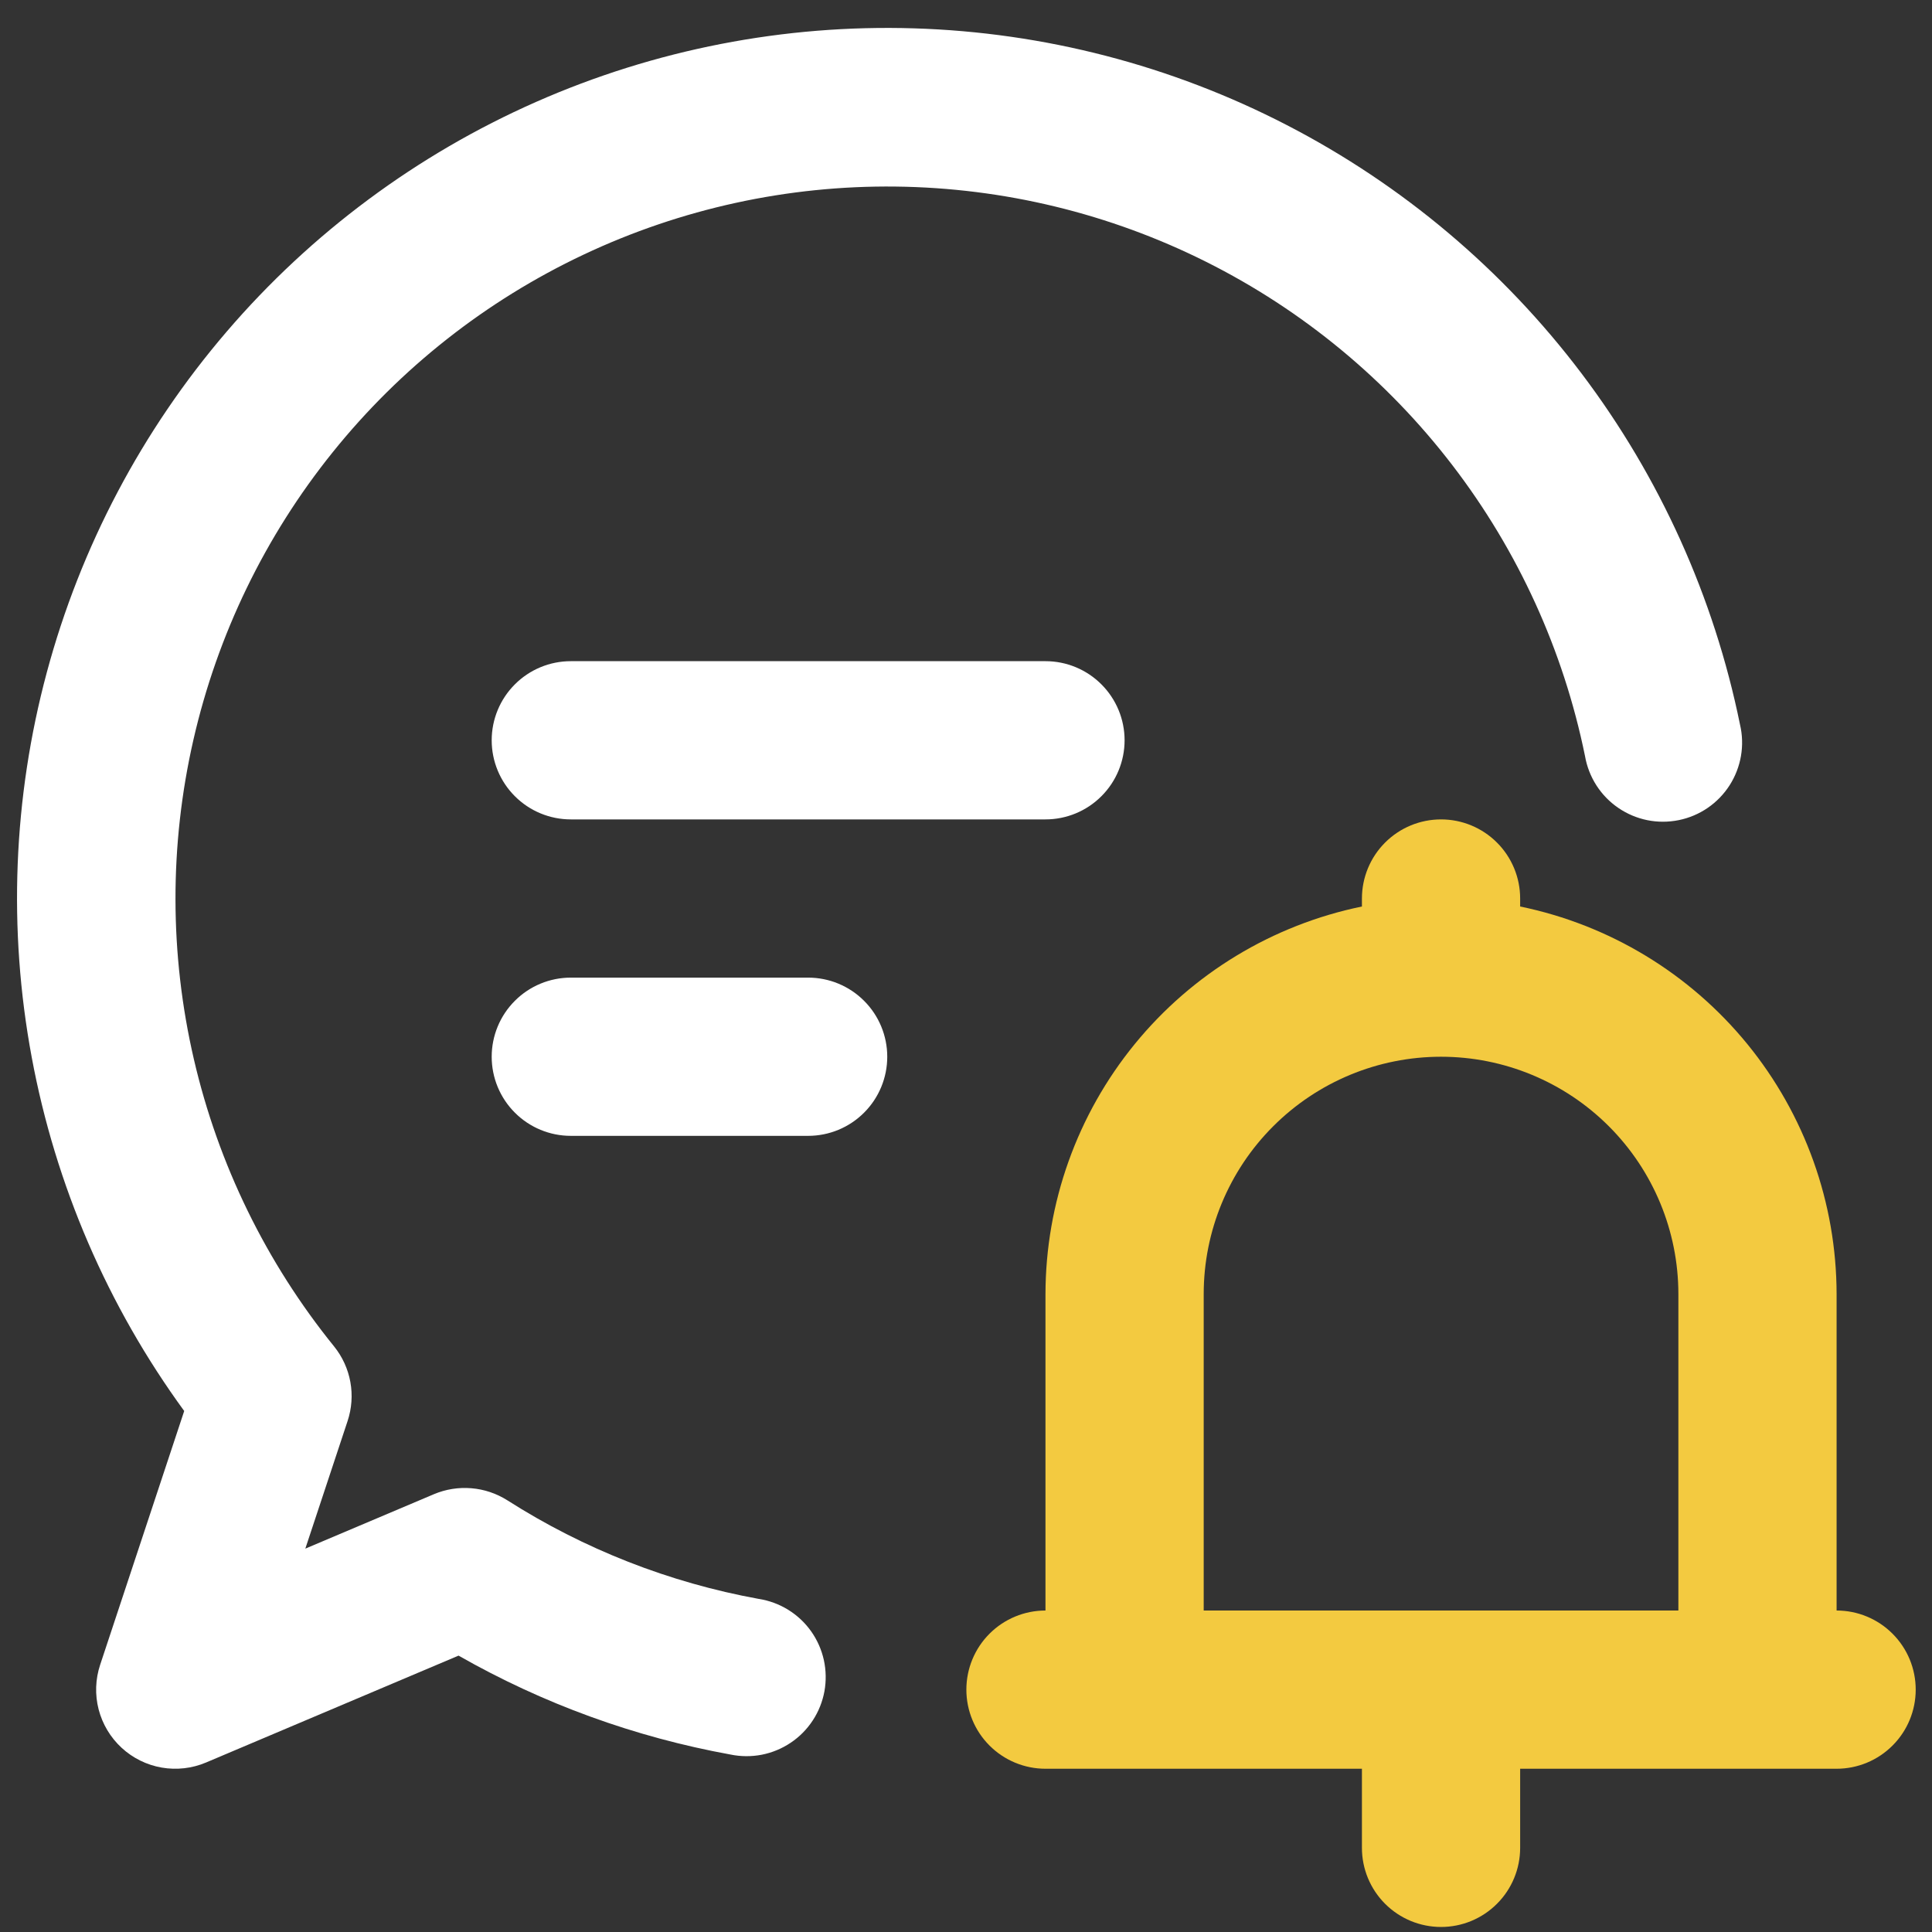
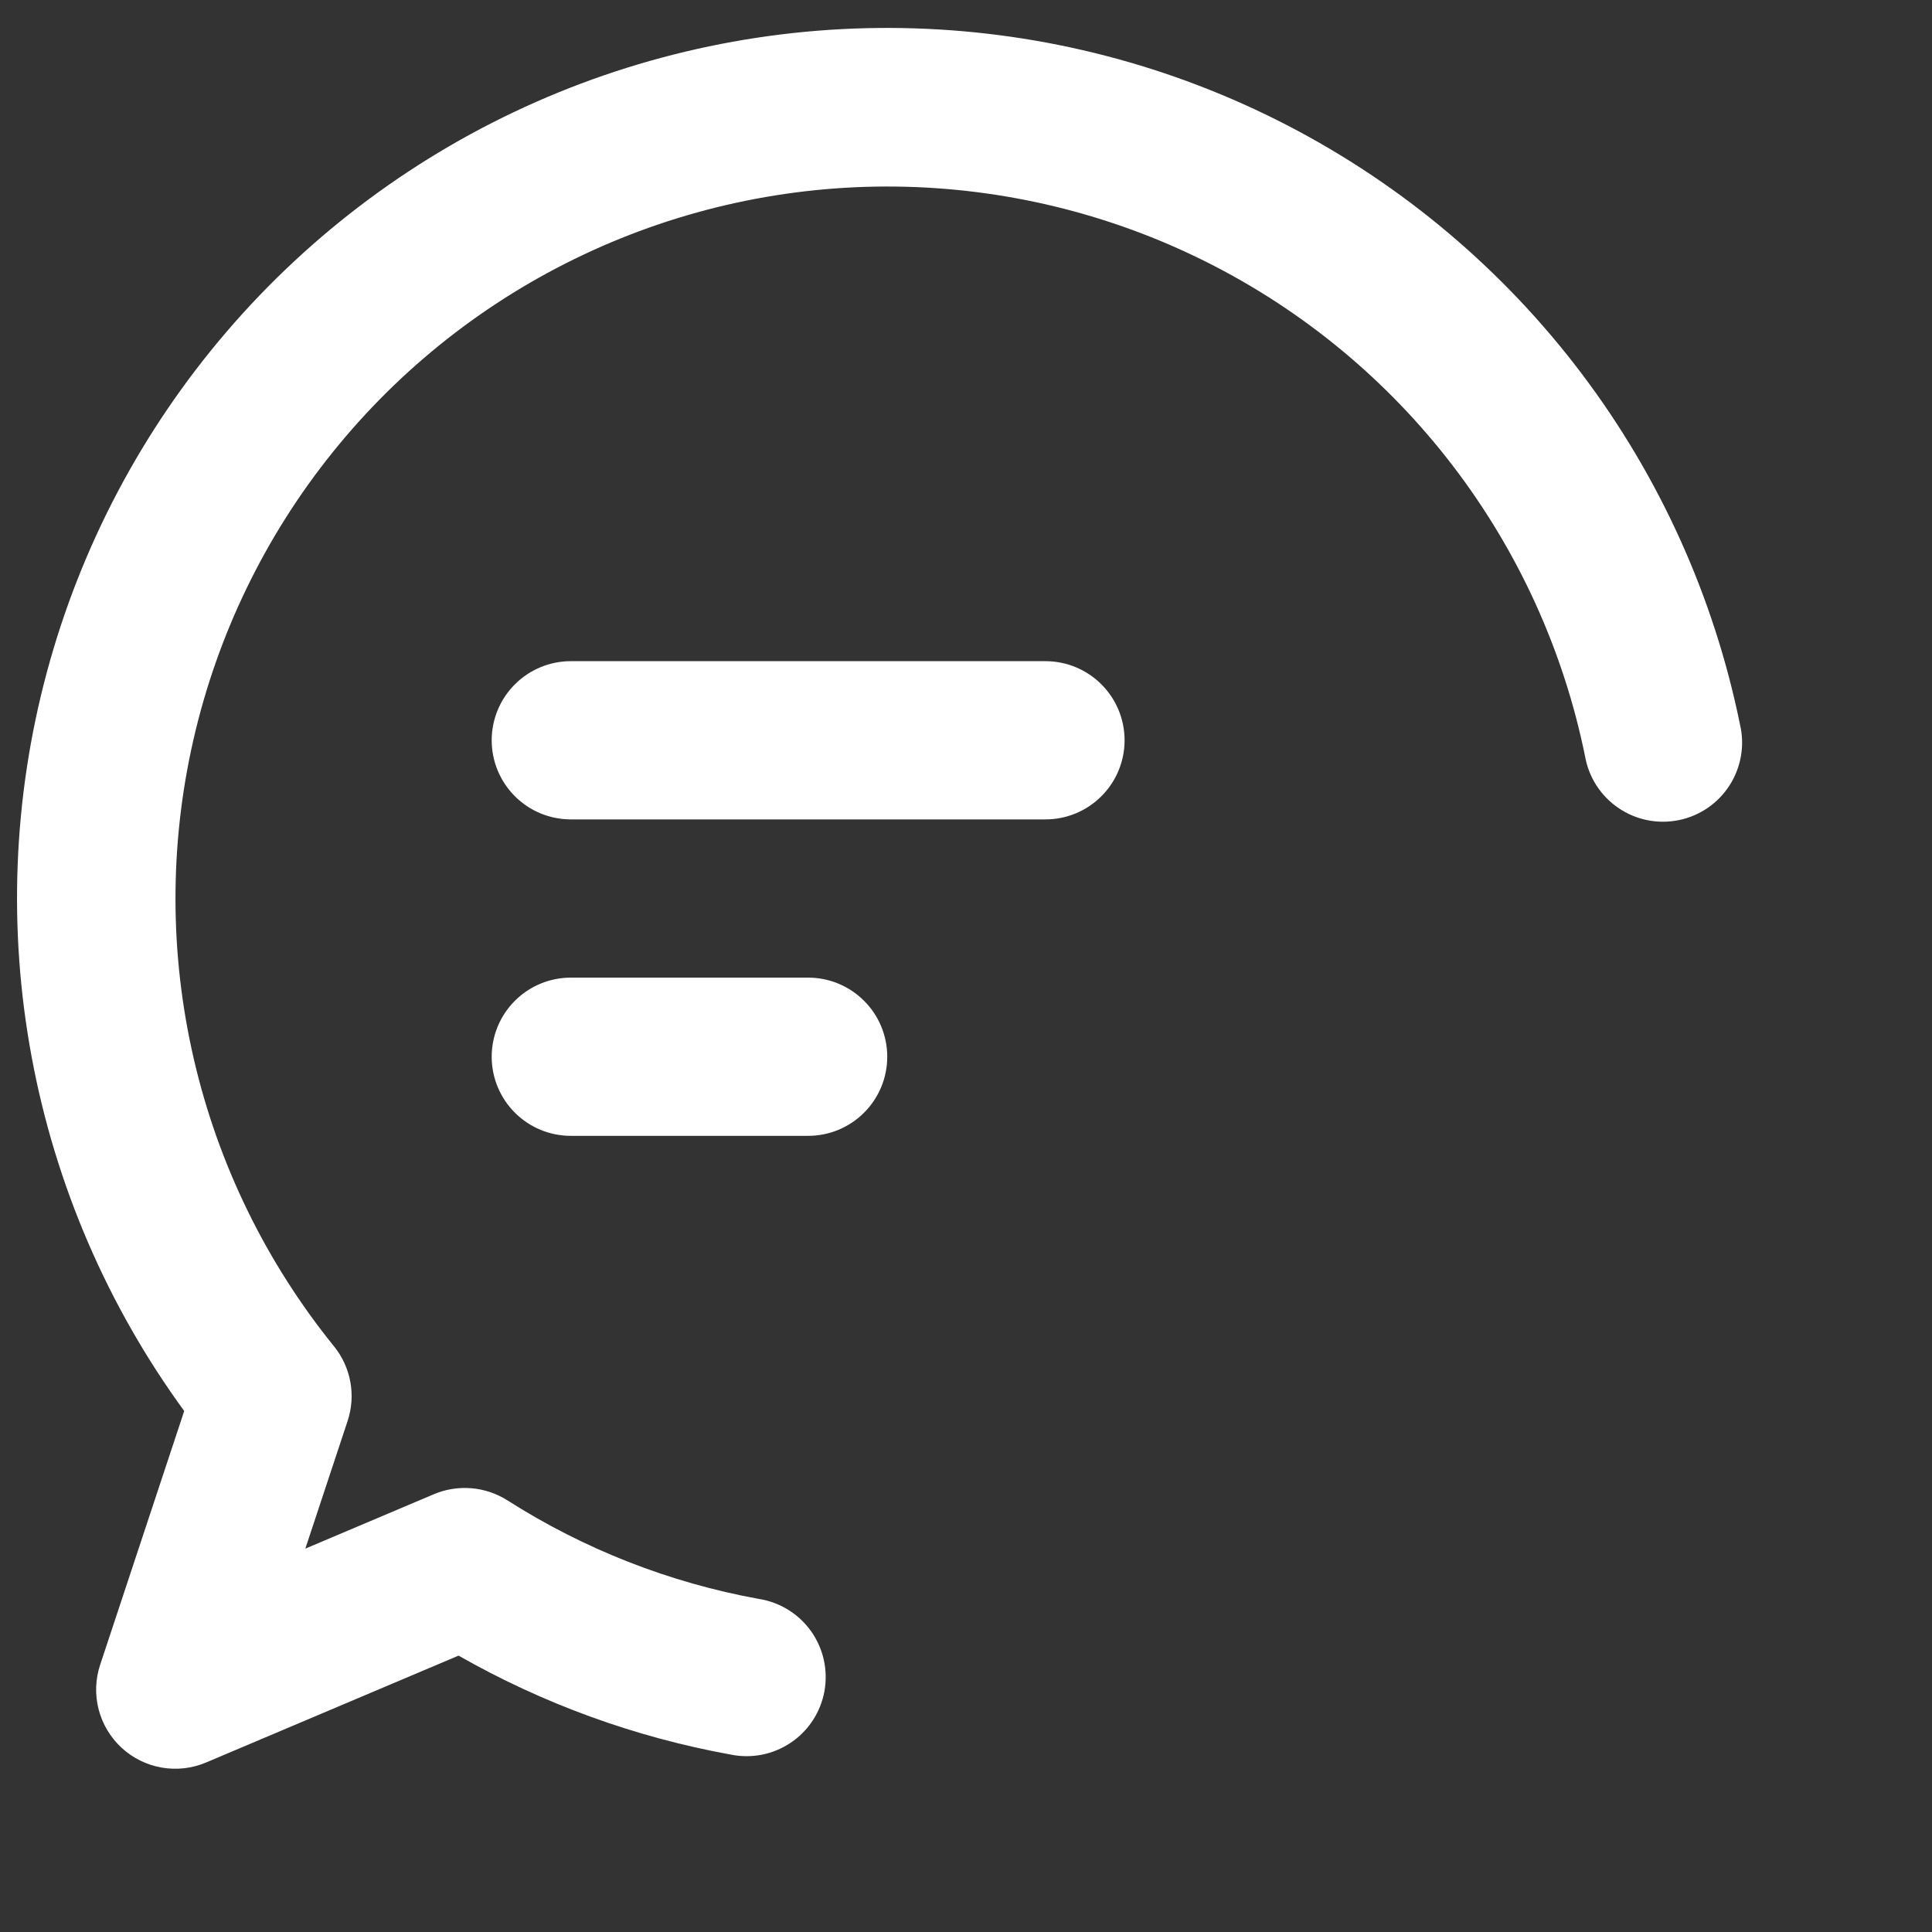
<svg xmlns="http://www.w3.org/2000/svg" width="58" height="58" viewBox="0 0 58 58" fill="none">
  <rect x="0" y="0" width="58" height="58" fill="#333333" stroke="none" />
  <g clip-path="url(#clip0_1955_104155)">
    <path d="M26.636 31.724C26.636 32.354 26.386 32.958 25.94 33.403C25.495 33.849 24.891 34.099 24.261 34.099H17.136C16.506 34.099 15.902 33.849 15.457 33.403C15.011 32.958 14.761 32.354 14.761 31.724C14.761 31.094 15.011 30.49 15.457 30.045C15.902 29.599 16.506 29.349 17.136 29.349H24.261C24.891 29.349 25.495 29.599 25.94 30.045C26.386 30.49 26.636 31.094 26.636 31.724ZM17.136 19.849C16.506 19.849 15.902 20.099 15.457 20.545C15.011 20.99 14.761 21.594 14.761 22.224C14.761 22.854 15.011 23.458 15.457 23.903C15.902 24.349 16.506 24.599 17.136 24.599H31.386C32.016 24.599 32.62 24.349 33.065 23.903C33.511 23.458 33.761 22.854 33.761 22.224C33.761 21.594 33.511 20.99 33.065 20.545C32.62 20.099 32.016 19.849 31.386 19.849H17.136ZM22.781 48.001C20.096 47.513 17.53 46.507 15.229 45.039C14.904 44.834 14.534 44.709 14.151 44.678C13.767 44.646 13.382 44.707 13.028 44.856L9.166 46.491L10.435 42.66C10.56 42.282 10.589 41.88 10.518 41.488C10.447 41.097 10.279 40.73 10.029 40.42C7.991 37.903 6.552 34.956 5.821 31.802C5.089 28.647 5.084 25.368 5.806 22.211C6.527 19.054 7.956 16.102 9.986 13.579C12.015 11.055 14.591 9.026 17.52 7.644C20.448 6.262 23.653 5.563 26.891 5.601C30.129 5.639 33.316 6.411 36.211 7.861C39.107 9.311 41.635 11.4 43.605 13.97C45.575 16.54 46.936 19.524 47.583 22.697C47.637 23.01 47.754 23.31 47.925 23.577C48.097 23.845 48.321 24.075 48.583 24.254C48.846 24.434 49.142 24.559 49.453 24.622C49.765 24.685 50.086 24.684 50.397 24.621C50.709 24.558 51.004 24.433 51.267 24.253C51.529 24.073 51.752 23.843 51.924 23.575C52.095 23.307 52.211 23.008 52.265 22.695C52.319 22.381 52.309 22.06 52.236 21.751C51.457 17.926 49.831 14.324 47.478 11.21C45.124 8.096 42.102 5.549 38.635 3.757C35.168 1.964 31.343 0.971 27.442 0.851C23.54 0.73 19.661 1.486 16.09 3.061C12.519 4.637 9.346 6.993 6.805 9.956C4.264 12.919 2.419 16.414 1.406 20.183C0.393 23.953 0.238 27.902 0.952 31.739C1.665 35.577 3.23 39.206 5.53 42.359L3.007 49.977C2.863 50.41 2.847 50.876 2.961 51.318C3.076 51.76 3.315 52.16 3.651 52.47C3.986 52.779 4.404 52.986 4.854 53.064C5.304 53.142 5.767 53.089 6.187 52.911L13.766 49.703C16.299 51.147 19.059 52.151 21.928 52.672C22.238 52.736 22.558 52.738 22.869 52.678C23.18 52.617 23.476 52.494 23.739 52.317C24.002 52.141 24.227 51.913 24.4 51.648C24.574 51.383 24.693 51.085 24.75 50.774C24.806 50.462 24.8 50.142 24.732 49.833C24.663 49.523 24.533 49.23 24.35 48.972C24.167 48.714 23.933 48.495 23.664 48.328C23.394 48.161 23.094 48.05 22.781 48V48.001Z" fill="white" />
-     <path d="M55.136 48.349V38.849C55.132 36.113 54.185 33.462 52.455 31.342C50.724 29.223 48.316 27.765 45.636 27.214V26.974C45.636 26.344 45.386 25.74 44.94 25.295C44.495 24.849 43.891 24.599 43.261 24.599C42.631 24.599 42.027 24.849 41.581 25.295C41.136 25.74 40.886 26.344 40.886 26.974V27.214C38.206 27.765 35.797 29.223 34.067 31.342C32.336 33.462 31.39 36.113 31.386 38.849V48.349C30.756 48.349 30.152 48.599 29.706 49.045C29.261 49.49 29.011 50.094 29.011 50.724C29.011 51.354 29.261 51.958 29.706 52.403C30.152 52.849 30.756 53.099 31.386 53.099H40.886V55.474C40.886 56.104 41.136 56.708 41.581 57.153C42.027 57.599 42.631 57.849 43.261 57.849C43.891 57.849 44.495 57.599 44.94 57.153C45.386 56.708 45.636 56.104 45.636 55.474V53.099H55.136C55.766 53.099 56.37 52.849 56.815 52.403C57.261 51.958 57.511 51.354 57.511 50.724C57.511 50.094 57.261 49.49 56.815 49.045C56.37 48.599 55.766 48.349 55.136 48.349ZM36.136 48.349V38.849C36.136 36.959 36.886 35.147 38.223 33.811C39.559 32.475 41.371 31.724 43.261 31.724C45.15 31.724 46.963 32.475 48.299 33.811C49.635 35.147 50.386 36.959 50.386 38.849V48.349H36.136Z" fill="#F3CA40" />
  </g>
  <defs>
    <clipPath id="clip0_1955_104155">
      <rect width="57" height="57" fill="white" transform="translate(0.511 0.849)" />
    </clipPath>
  </defs>
</svg>